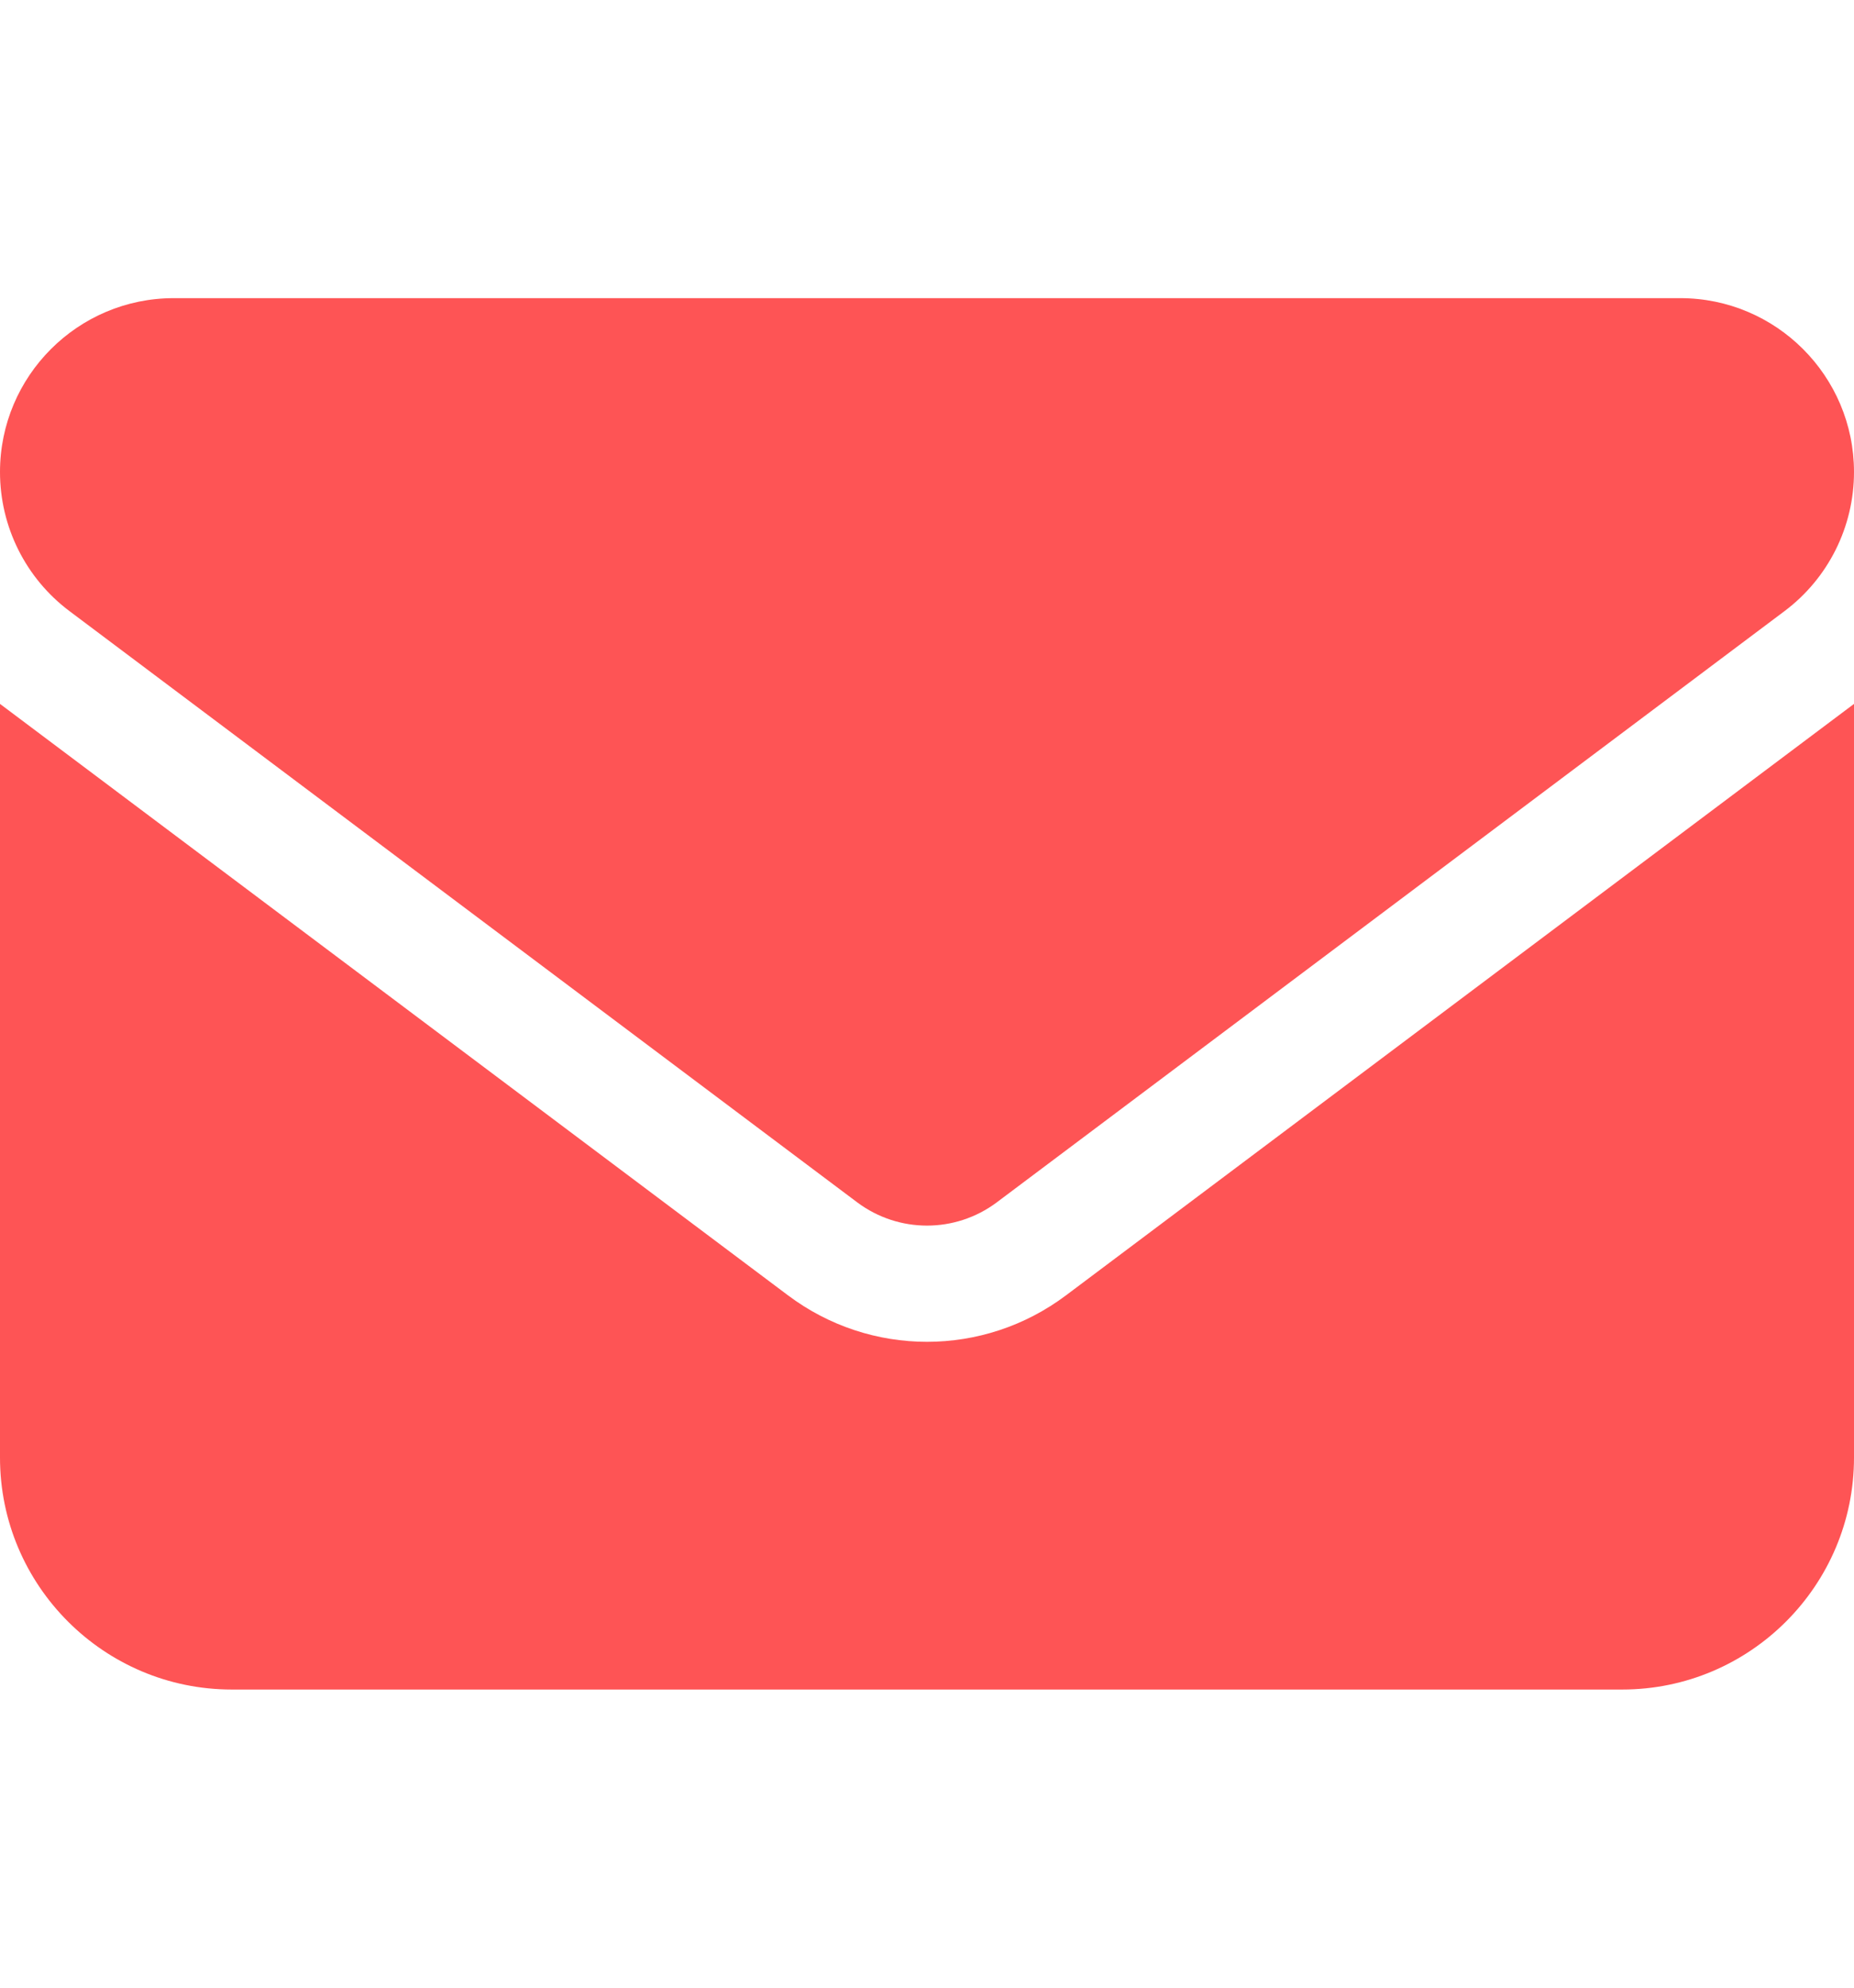
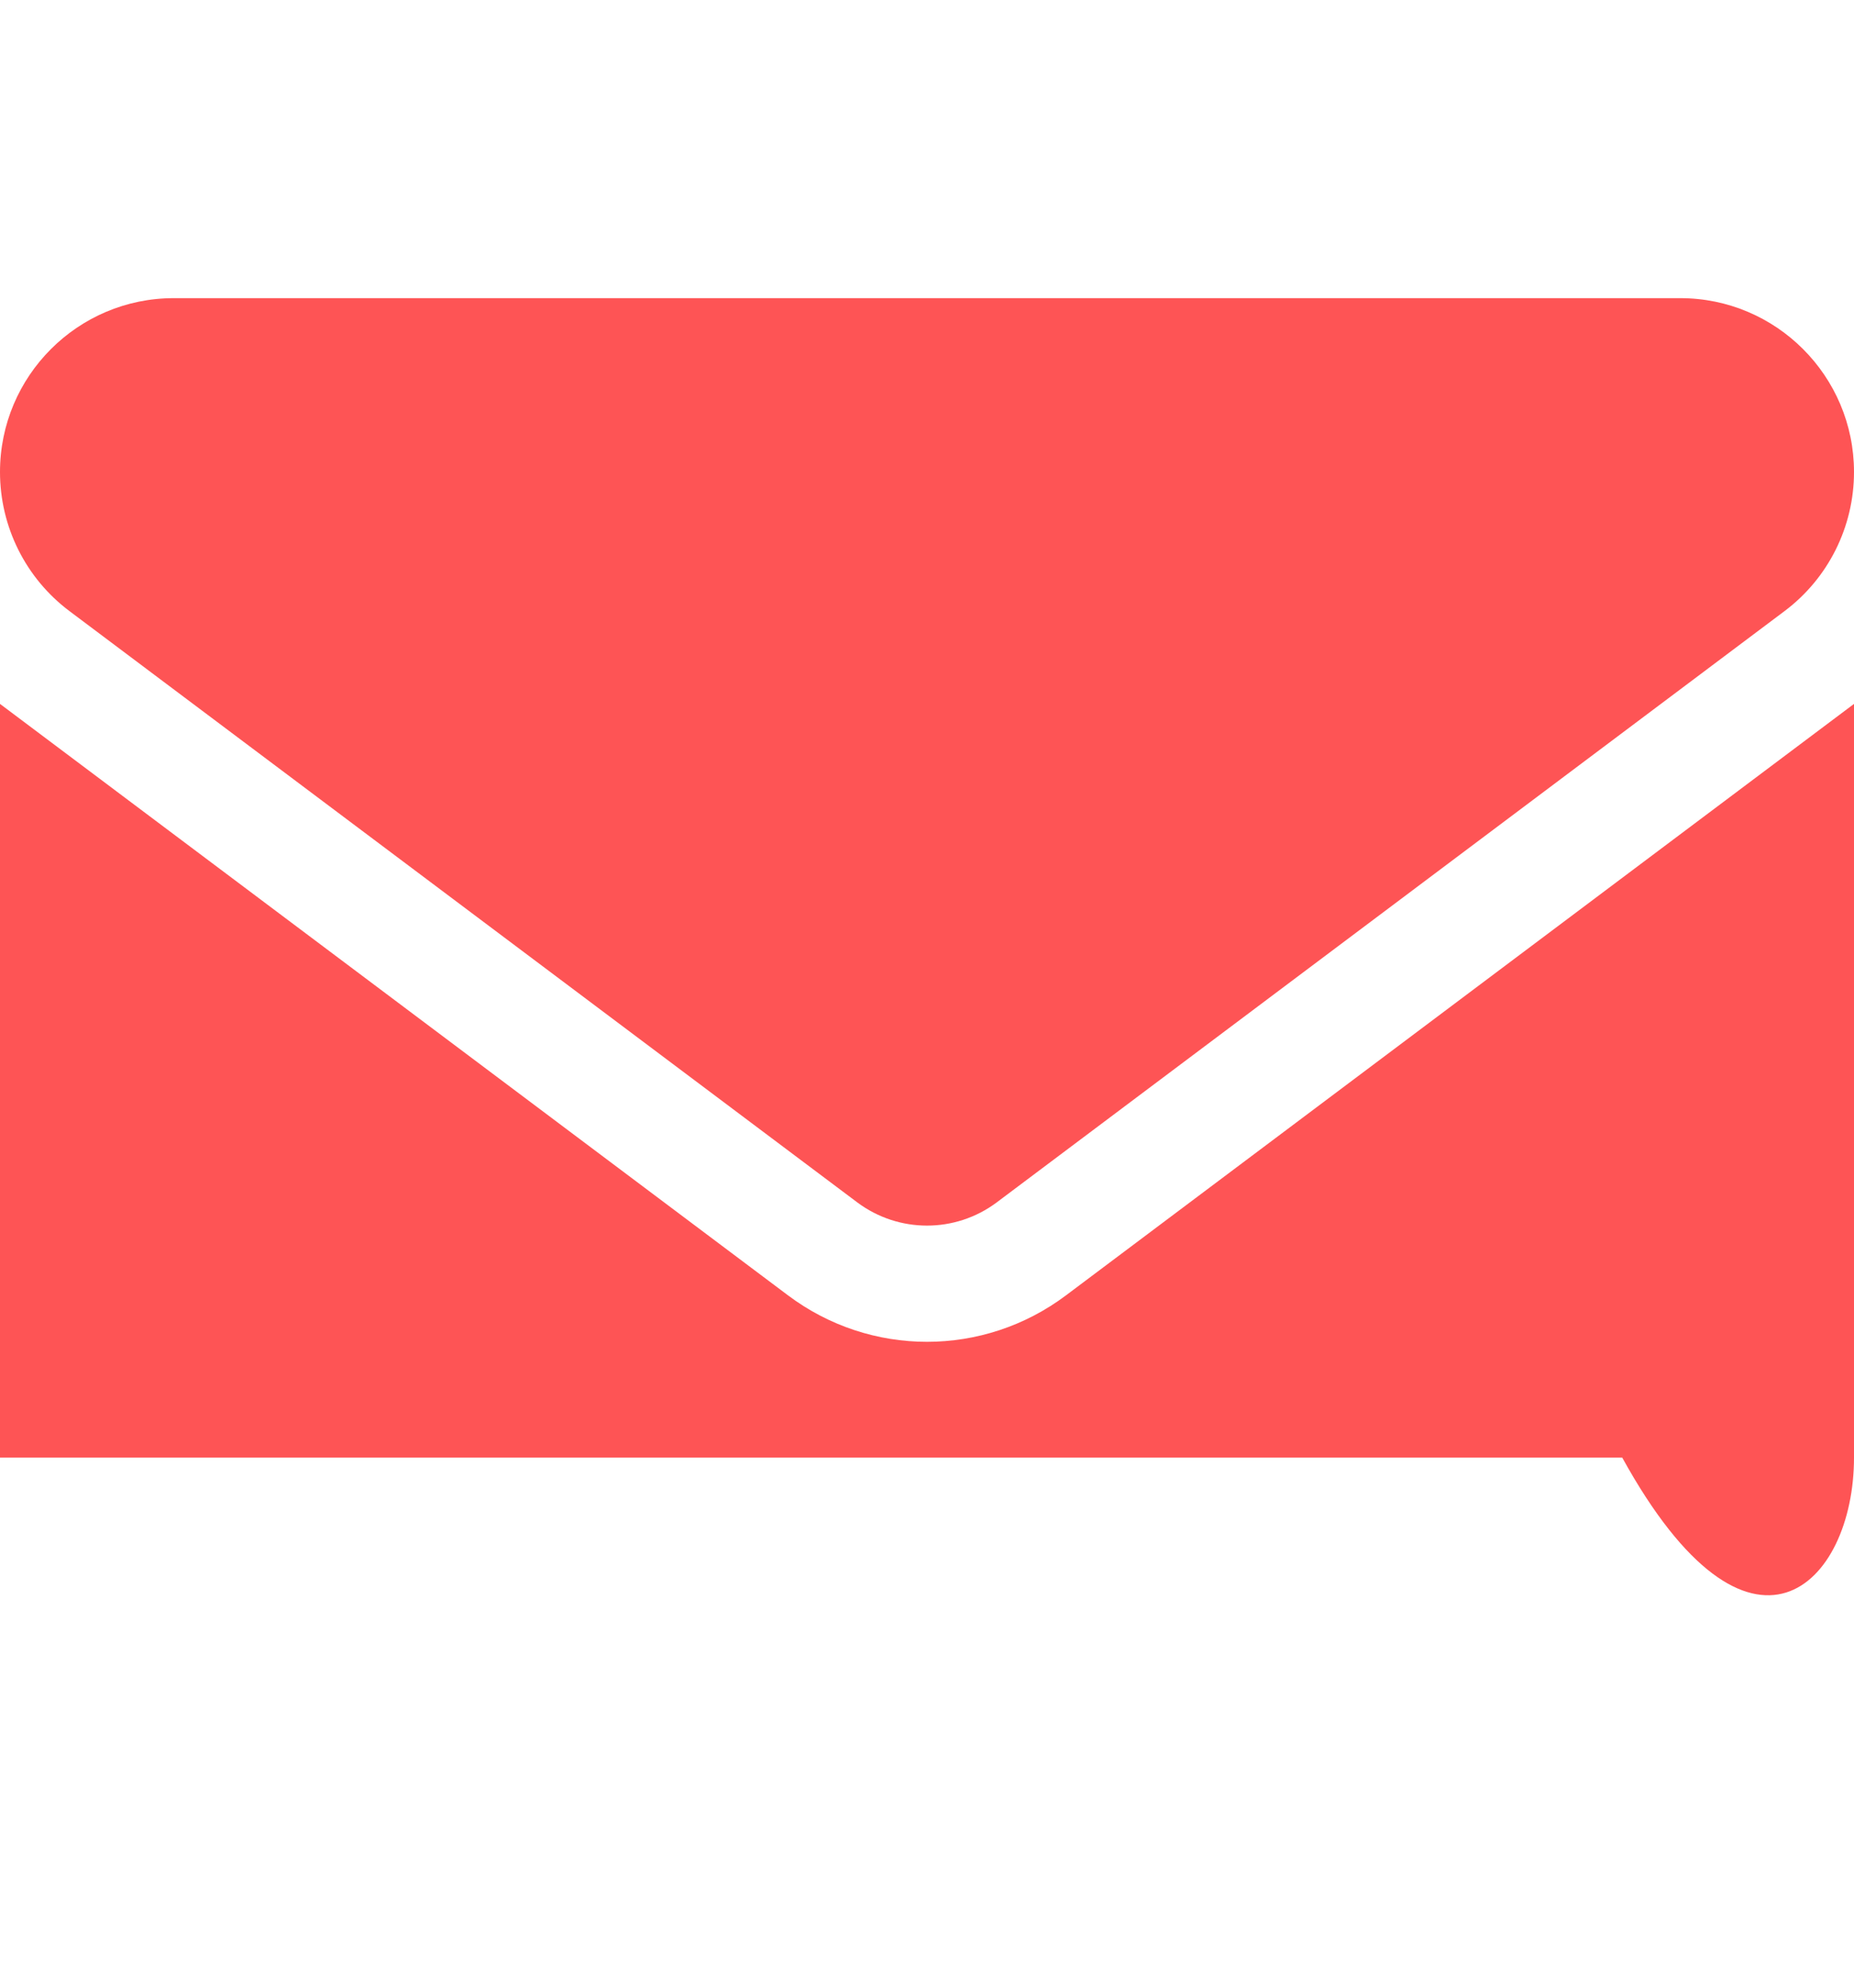
<svg xmlns="http://www.w3.org/2000/svg" width="14" height="15" viewBox="0 0 14 15" fill="none">
-   <path d="M1.312 2.25C0.588 2.25 0 2.838 0 3.562C0 3.975 0.194 4.364 0.525 4.612L6.475 9.075C6.787 9.307 7.213 9.307 7.525 9.075L13.475 4.612C13.806 4.364 14 3.975 14 3.562C14 2.838 13.412 2.25 12.688 2.25H1.312ZM0 5.312V11C0 11.965 0.785 12.75 1.75 12.75H12.25C13.215 12.75 14 11.965 14 11V5.312L8.05 9.775C7.427 10.243 6.573 10.243 5.95 9.775L0 5.312Z" fill="#FE5455" />
+   <path d="M1.312 2.25C0.588 2.25 0 2.838 0 3.562C0 3.975 0.194 4.364 0.525 4.612L6.475 9.075C6.787 9.307 7.213 9.307 7.525 9.075L13.475 4.612C13.806 4.364 14 3.975 14 3.562C14 2.838 13.412 2.25 12.688 2.25H1.312ZM0 5.312V11H12.25C13.215 12.75 14 11.965 14 11V5.312L8.05 9.775C7.427 10.243 6.573 10.243 5.95 9.775L0 5.312Z" fill="#FE5455" />
</svg>